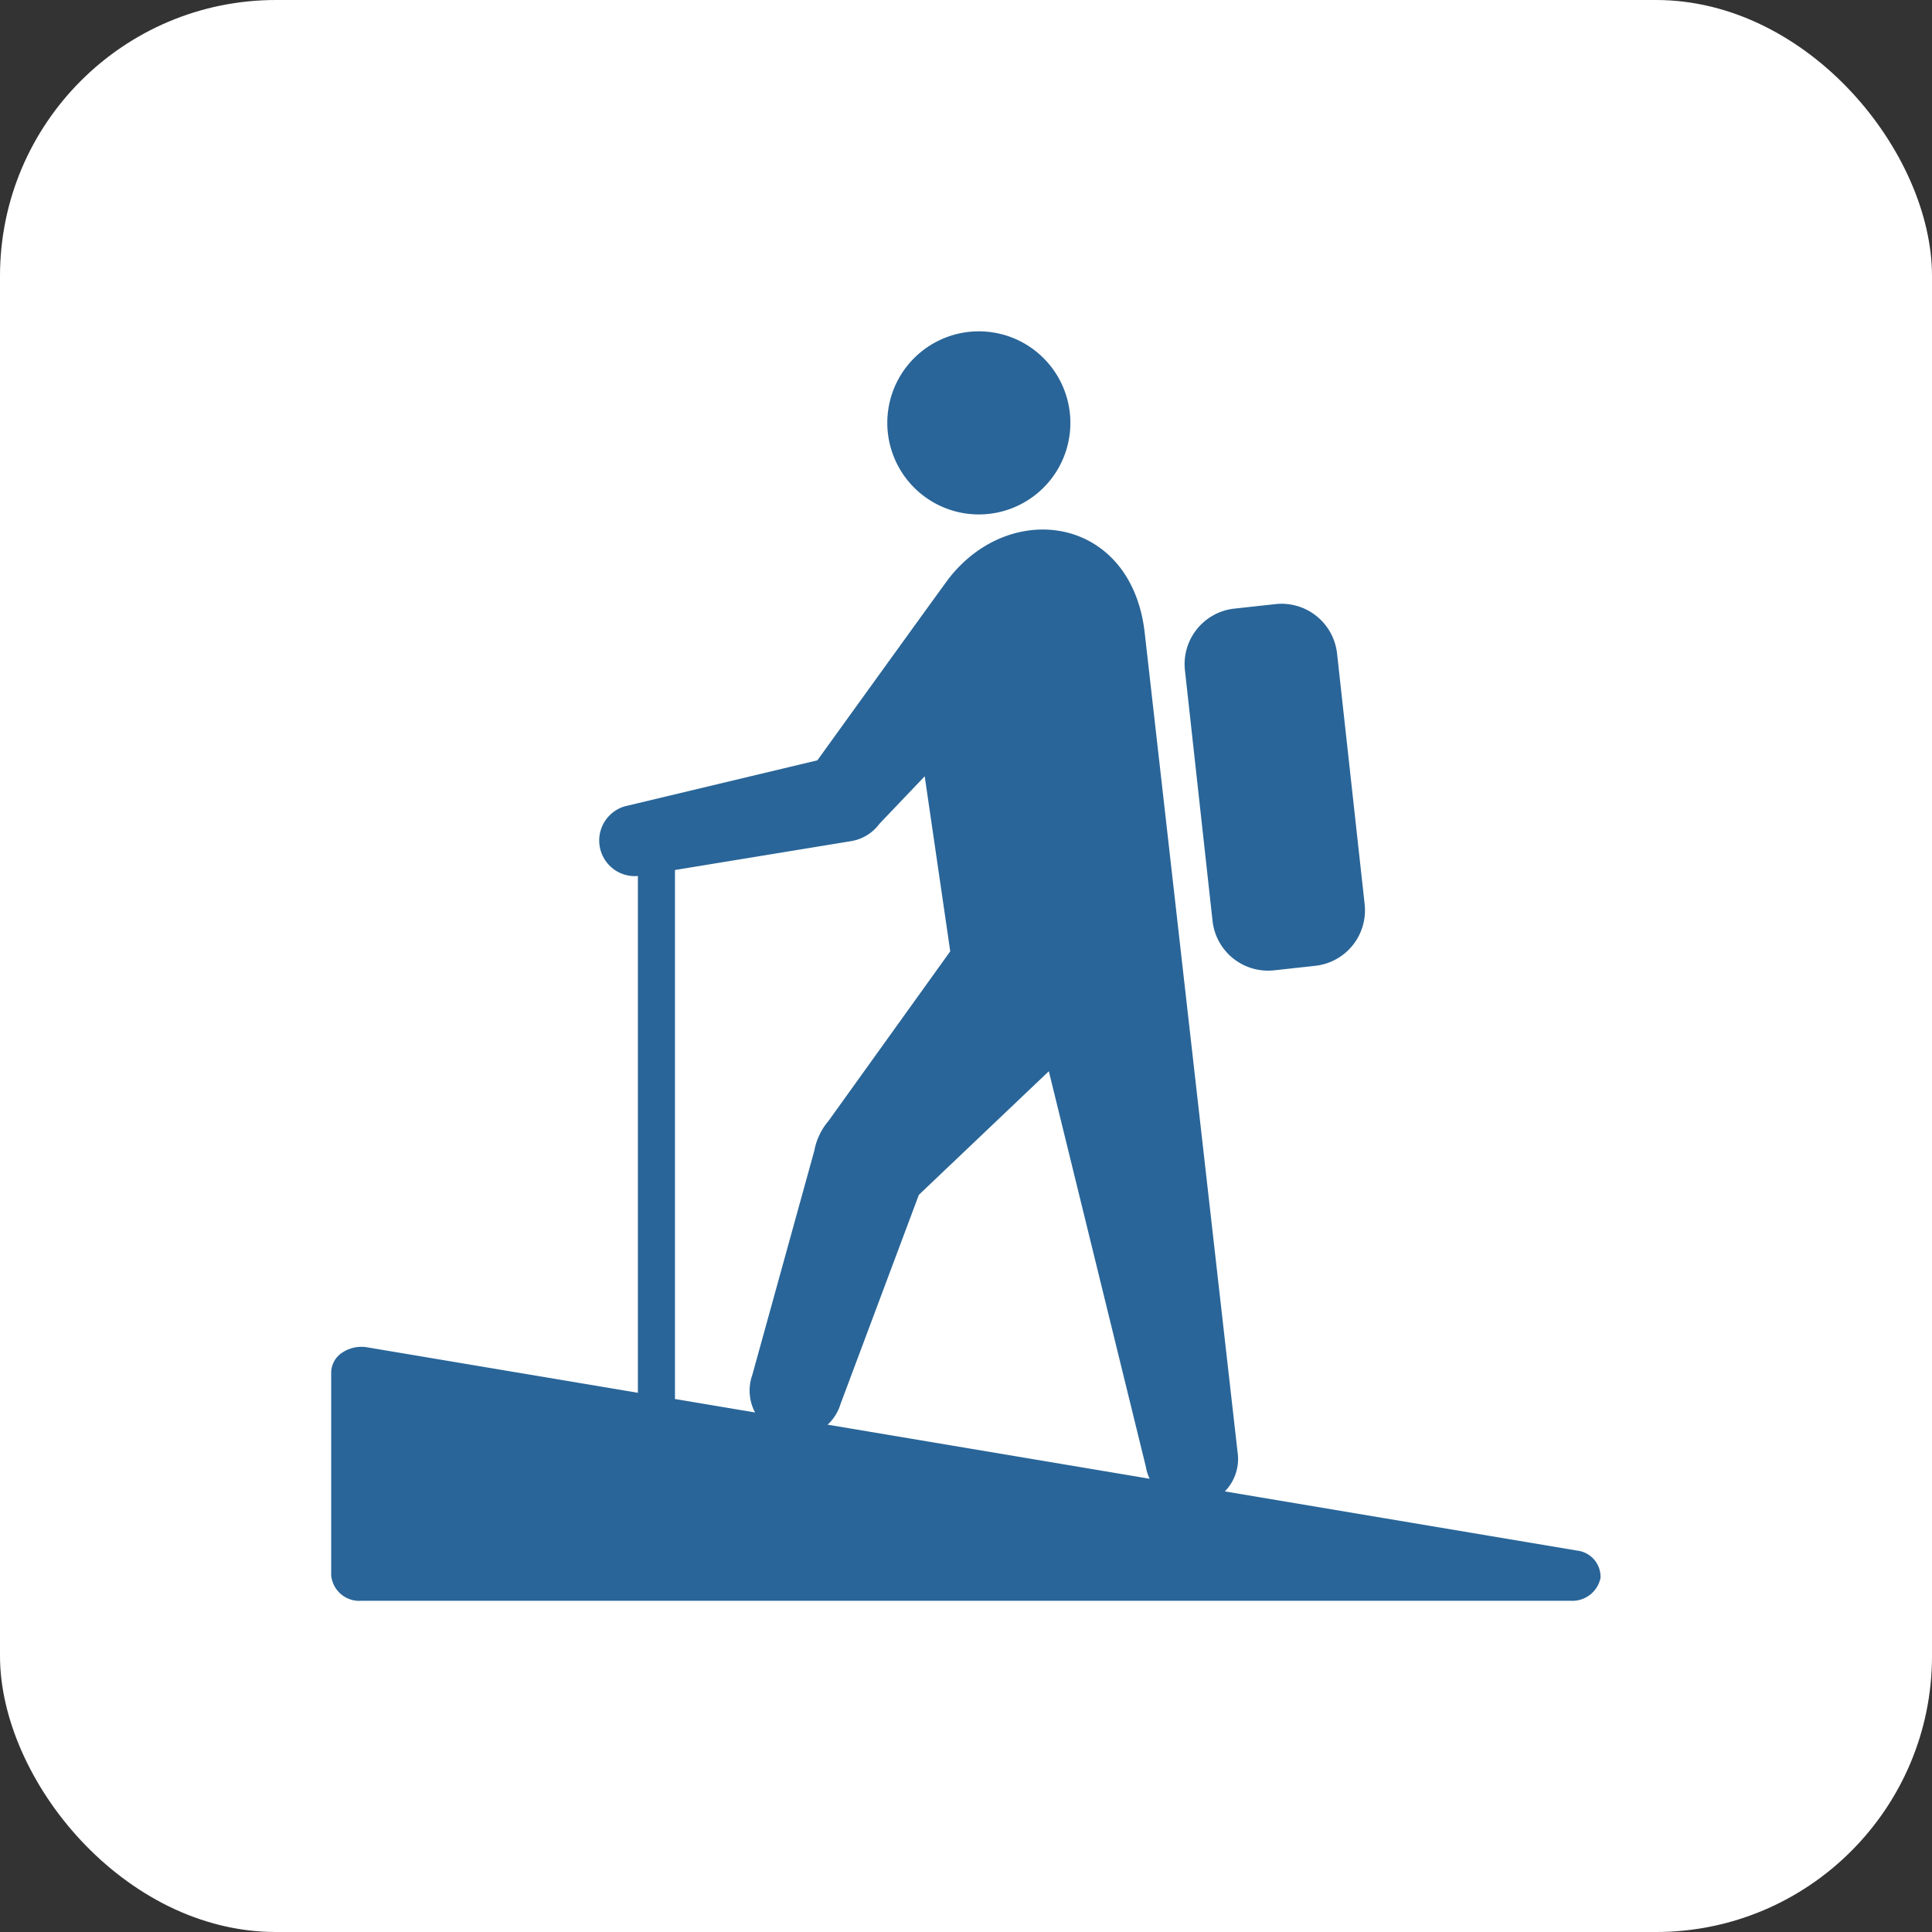
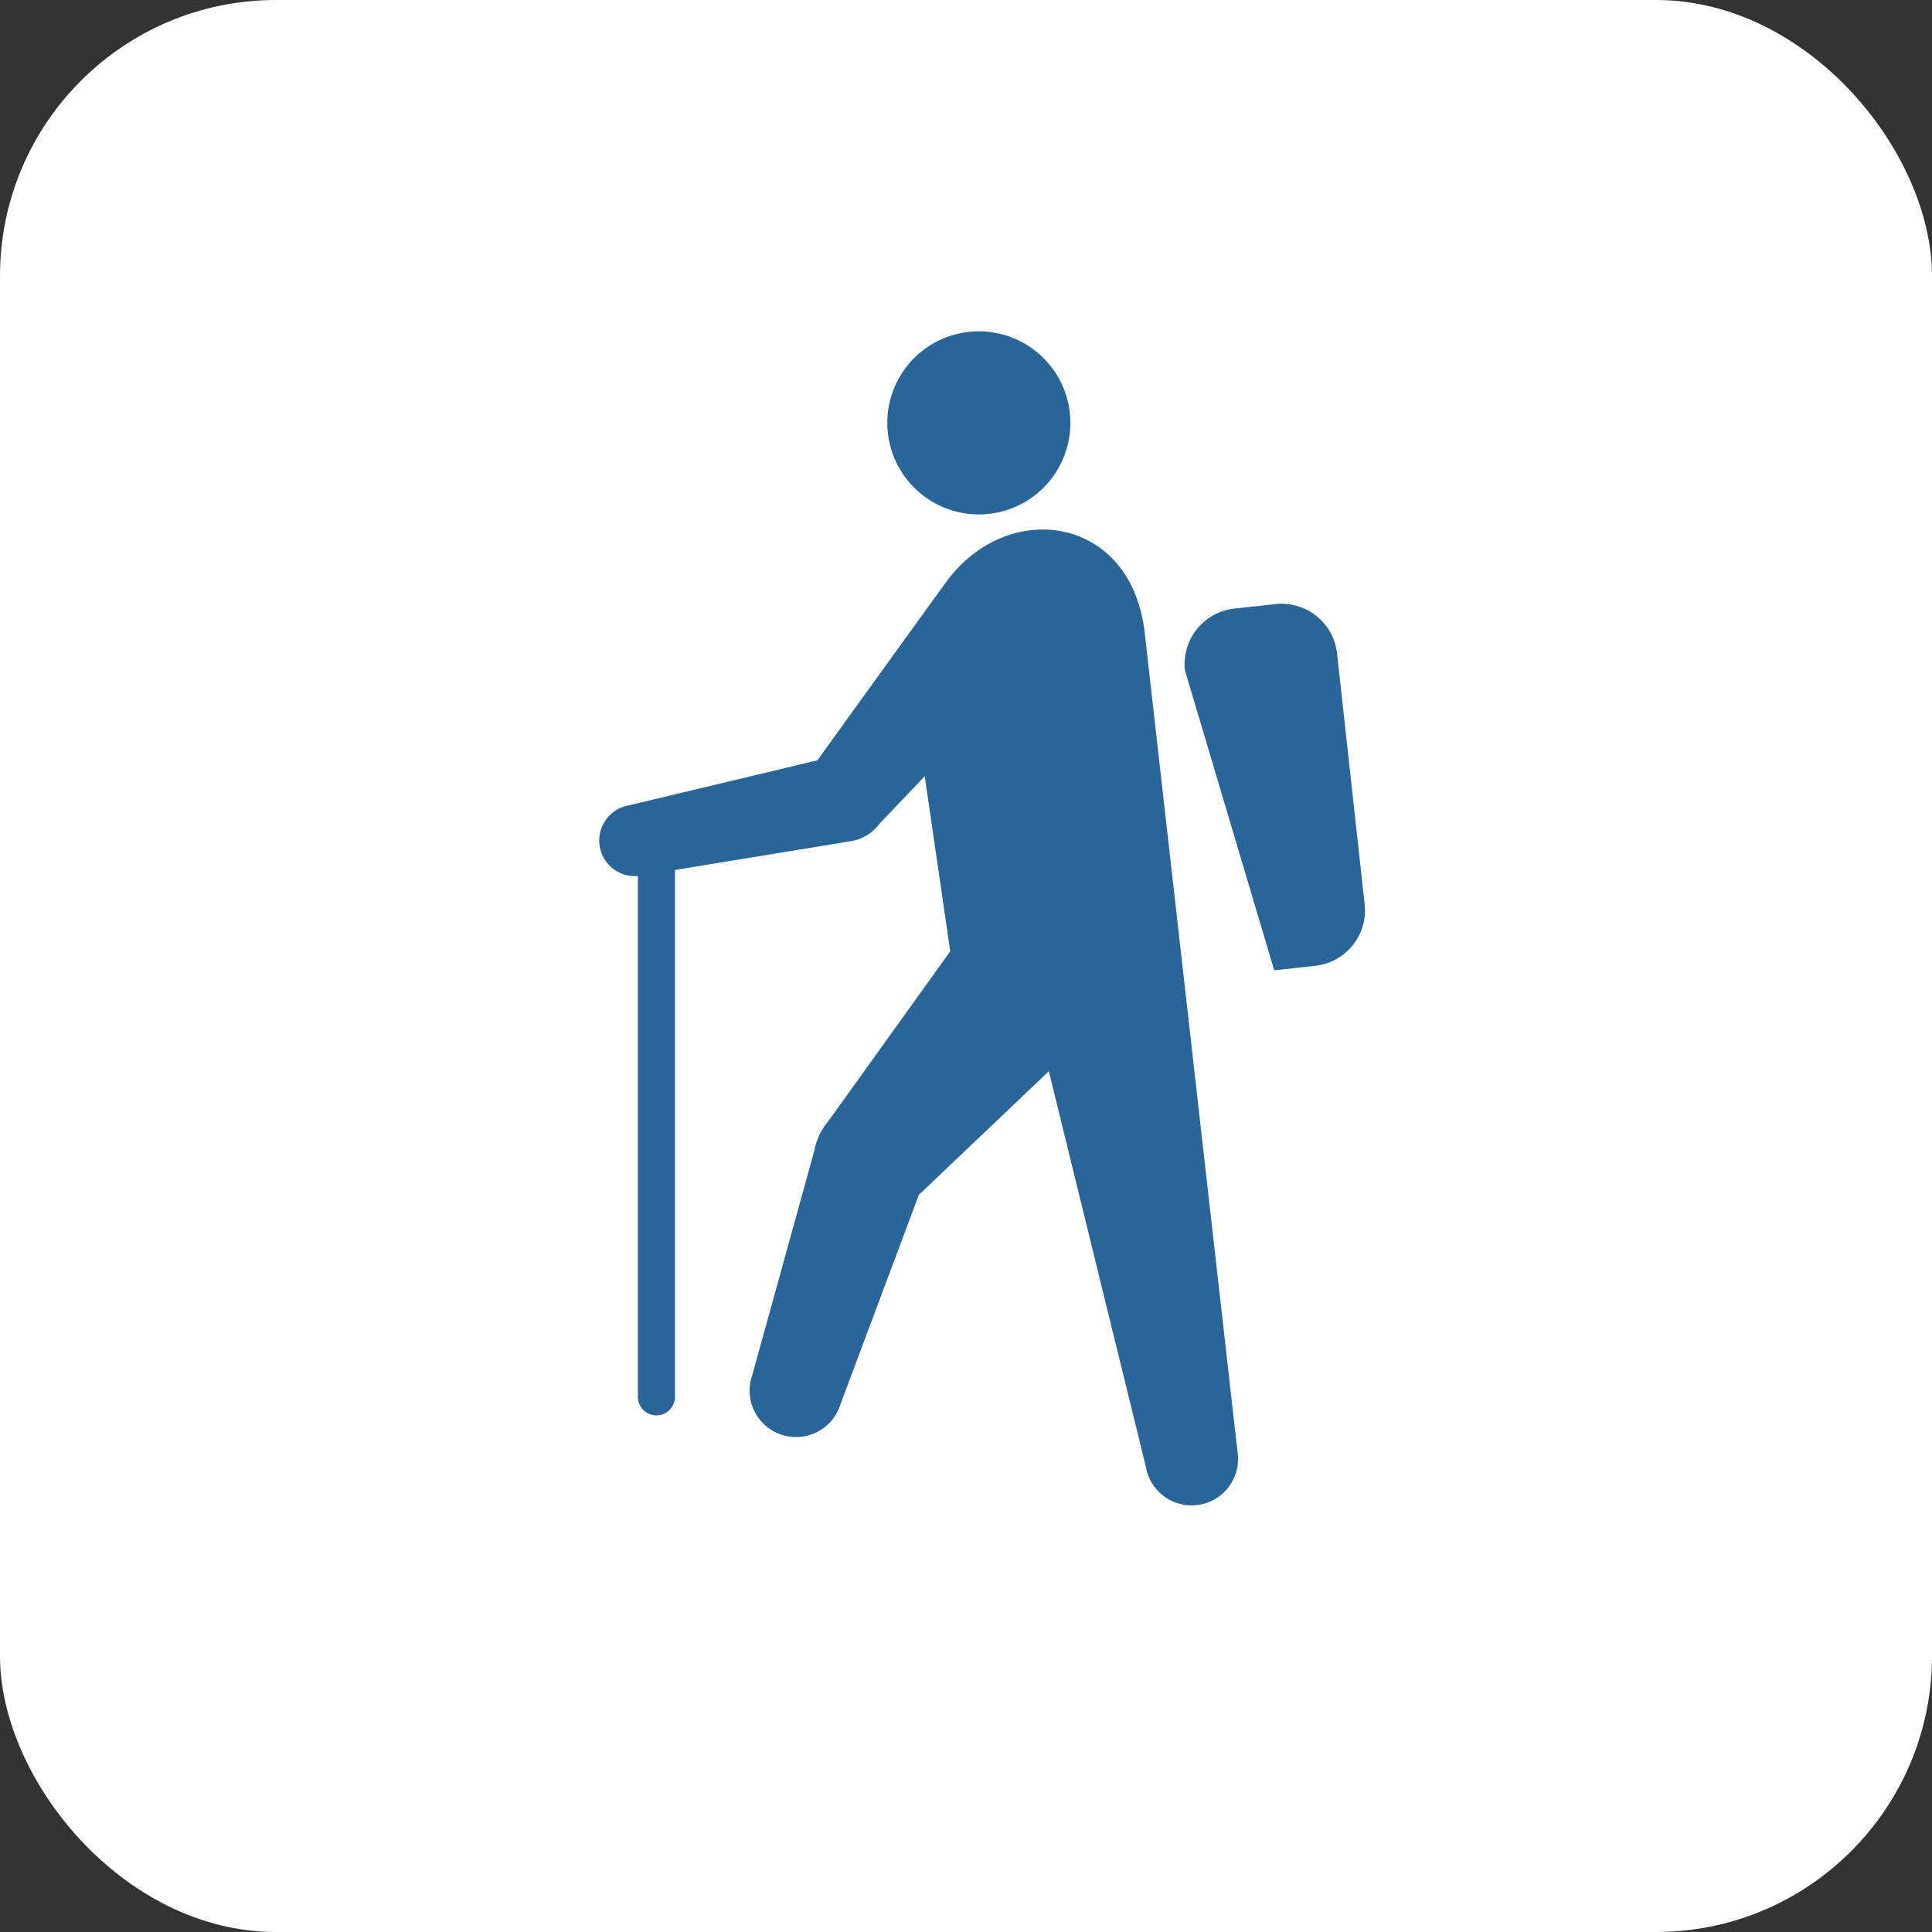
<svg xmlns="http://www.w3.org/2000/svg" width="70" height="70" viewBox="0 0 70 70">
  <rect x="0" y="0" width="70" height="70" fill="#333333" stroke="none" />
  <g id="グループ_14950" data-name="グループ 14950" transform="translate(15070 14570)">
    <rect id="長方形_31660" data-name="長方形 31660" width="70" height="70" rx="10" transform="translate(-15070 -14570)" fill="#fff" />
    <g id="グループ_14924" data-name="グループ 14924" transform="translate(-15058 -14558)">
      <path id="パス_99554" data-name="パス 99554" d="M17.56,2.808A3.317,3.317,0,1,1,20.33,6.6a3.319,3.319,0,0,1-2.77-3.788v0" transform="translate(2.628 0)" fill="#296598" />
      <path id="パス_99555" data-name="パス 99555" d="M28.207,9.965c-.489-4.171-4.821-4.843-7.086-1.954-.177.227-4.771,6.6-4.771,6.6L9.408,16.269l-.037.009A1.291,1.291,0,0,0,10,18.78l7.561-1.239a1.6,1.6,0,0,0,1.032-.623l.007-.009,1.639-1.72.925,6.342-4.411,6.146a2.3,2.3,0,0,0-.513,1.076L13.99,36.889a1.683,1.683,0,1,0,3.2,1.041l2.837-7.576,4.709-4.478L28.25,40.2a1.683,1.683,0,0,0,3.323-.536Z" transform="translate(1.265 0.937)" fill="#296598" />
-       <path id="パス_99556" data-name="パス 99556" d="M28.693,8.763,30.181,8.6a2.023,2.023,0,0,1,2.23,1.789l1,9.086a2.022,2.022,0,0,1-1.789,2.23l-1.488.163A2.023,2.023,0,0,1,27.9,20.08L26.9,11a2.024,2.024,0,0,1,1.786-2.237h0" transform="translate(4.033 1.288)" fill="#296598" />
+       <path id="パス_99556" data-name="パス 99556" d="M28.693,8.763,30.181,8.6a2.023,2.023,0,0,1,2.23,1.789l1,9.086a2.022,2.022,0,0,1-1.789,2.23l-1.488.163L26.9,11a2.024,2.024,0,0,1,1.786-2.237h0" transform="translate(4.033 1.288)" fill="#296598" />
      <path id="パス_99557" data-name="パス 99557" d="M9.663,16.12a.672.672,0,0,1,1.343,0V36.267a.672.672,0,1,1-1.343,0Z" transform="translate(1.449 2.317)" fill="#296598" />
-       <path id="パス_99558" data-name="パス 99558" d="M45.12,39.378,1.31,32.018a1.248,1.248,0,0,0-.91.191.873.873,0,0,0-.4.712V40.28a1.019,1.019,0,0,0,1.095.92H44.9a1.042,1.042,0,0,0,1.09-.829.957.957,0,0,0-.875-.992" transform="translate(0 4.799)" fill="#296598" />
    </g>
  </g>
</svg>